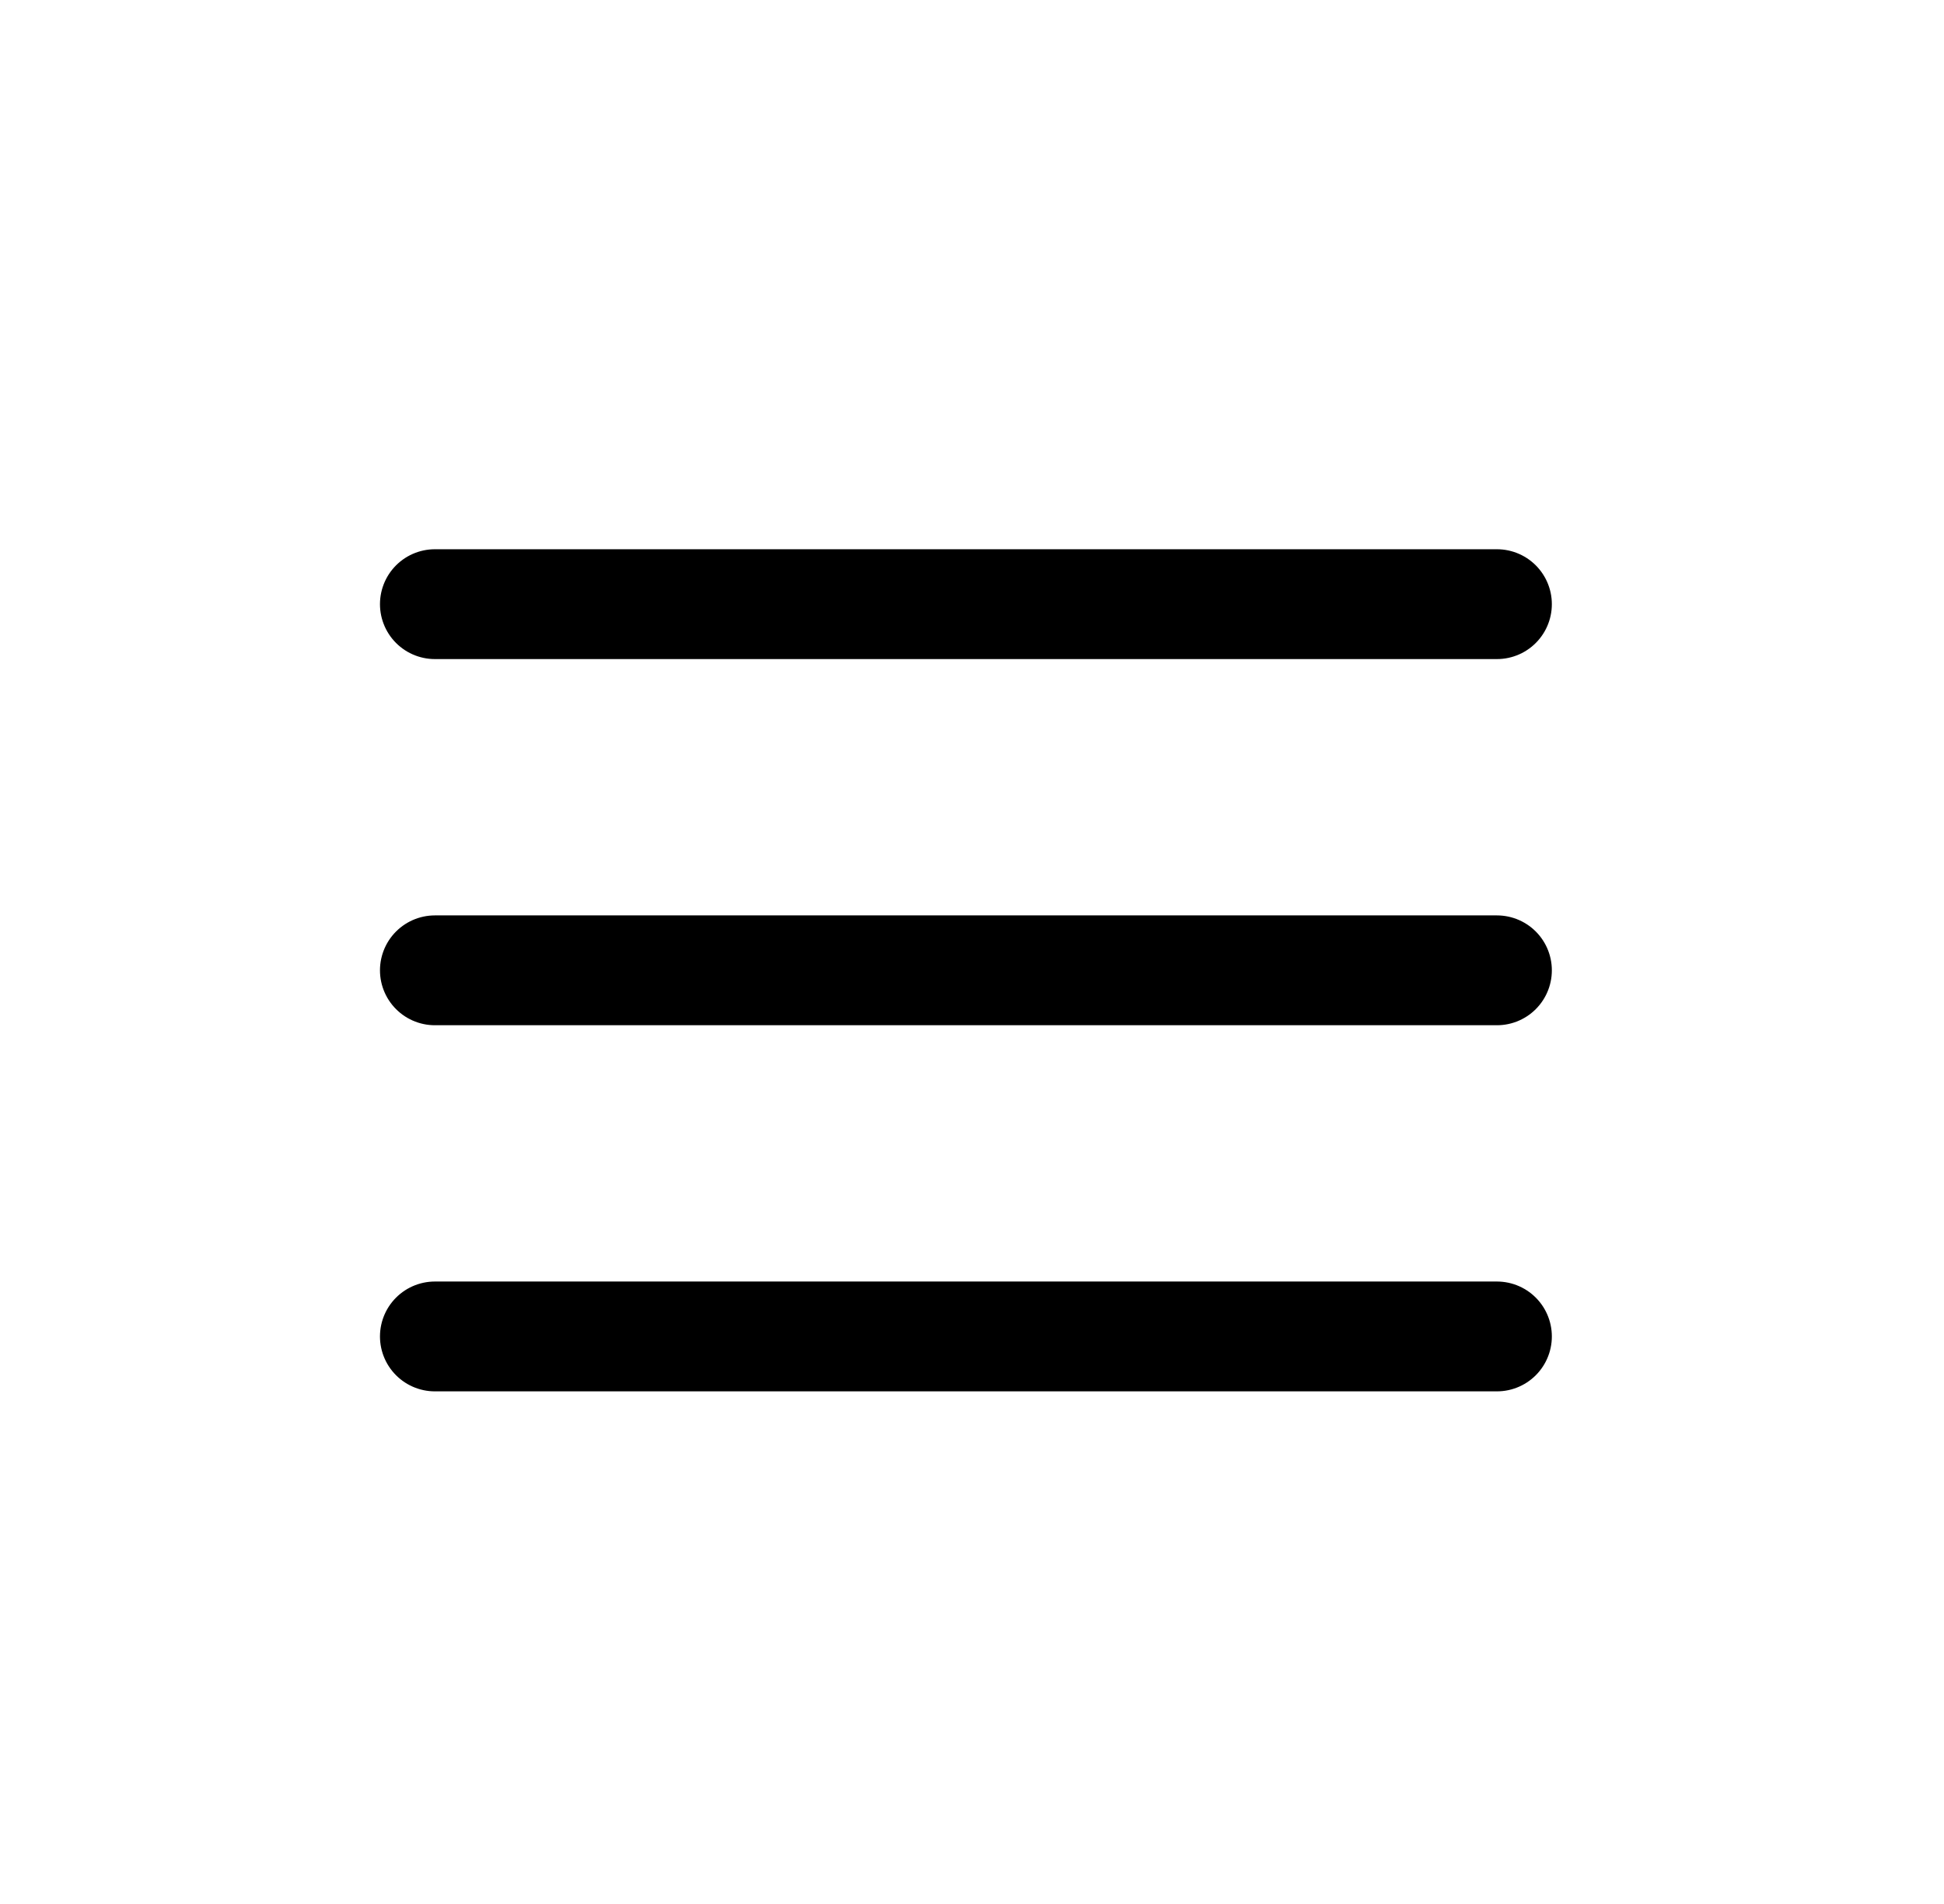
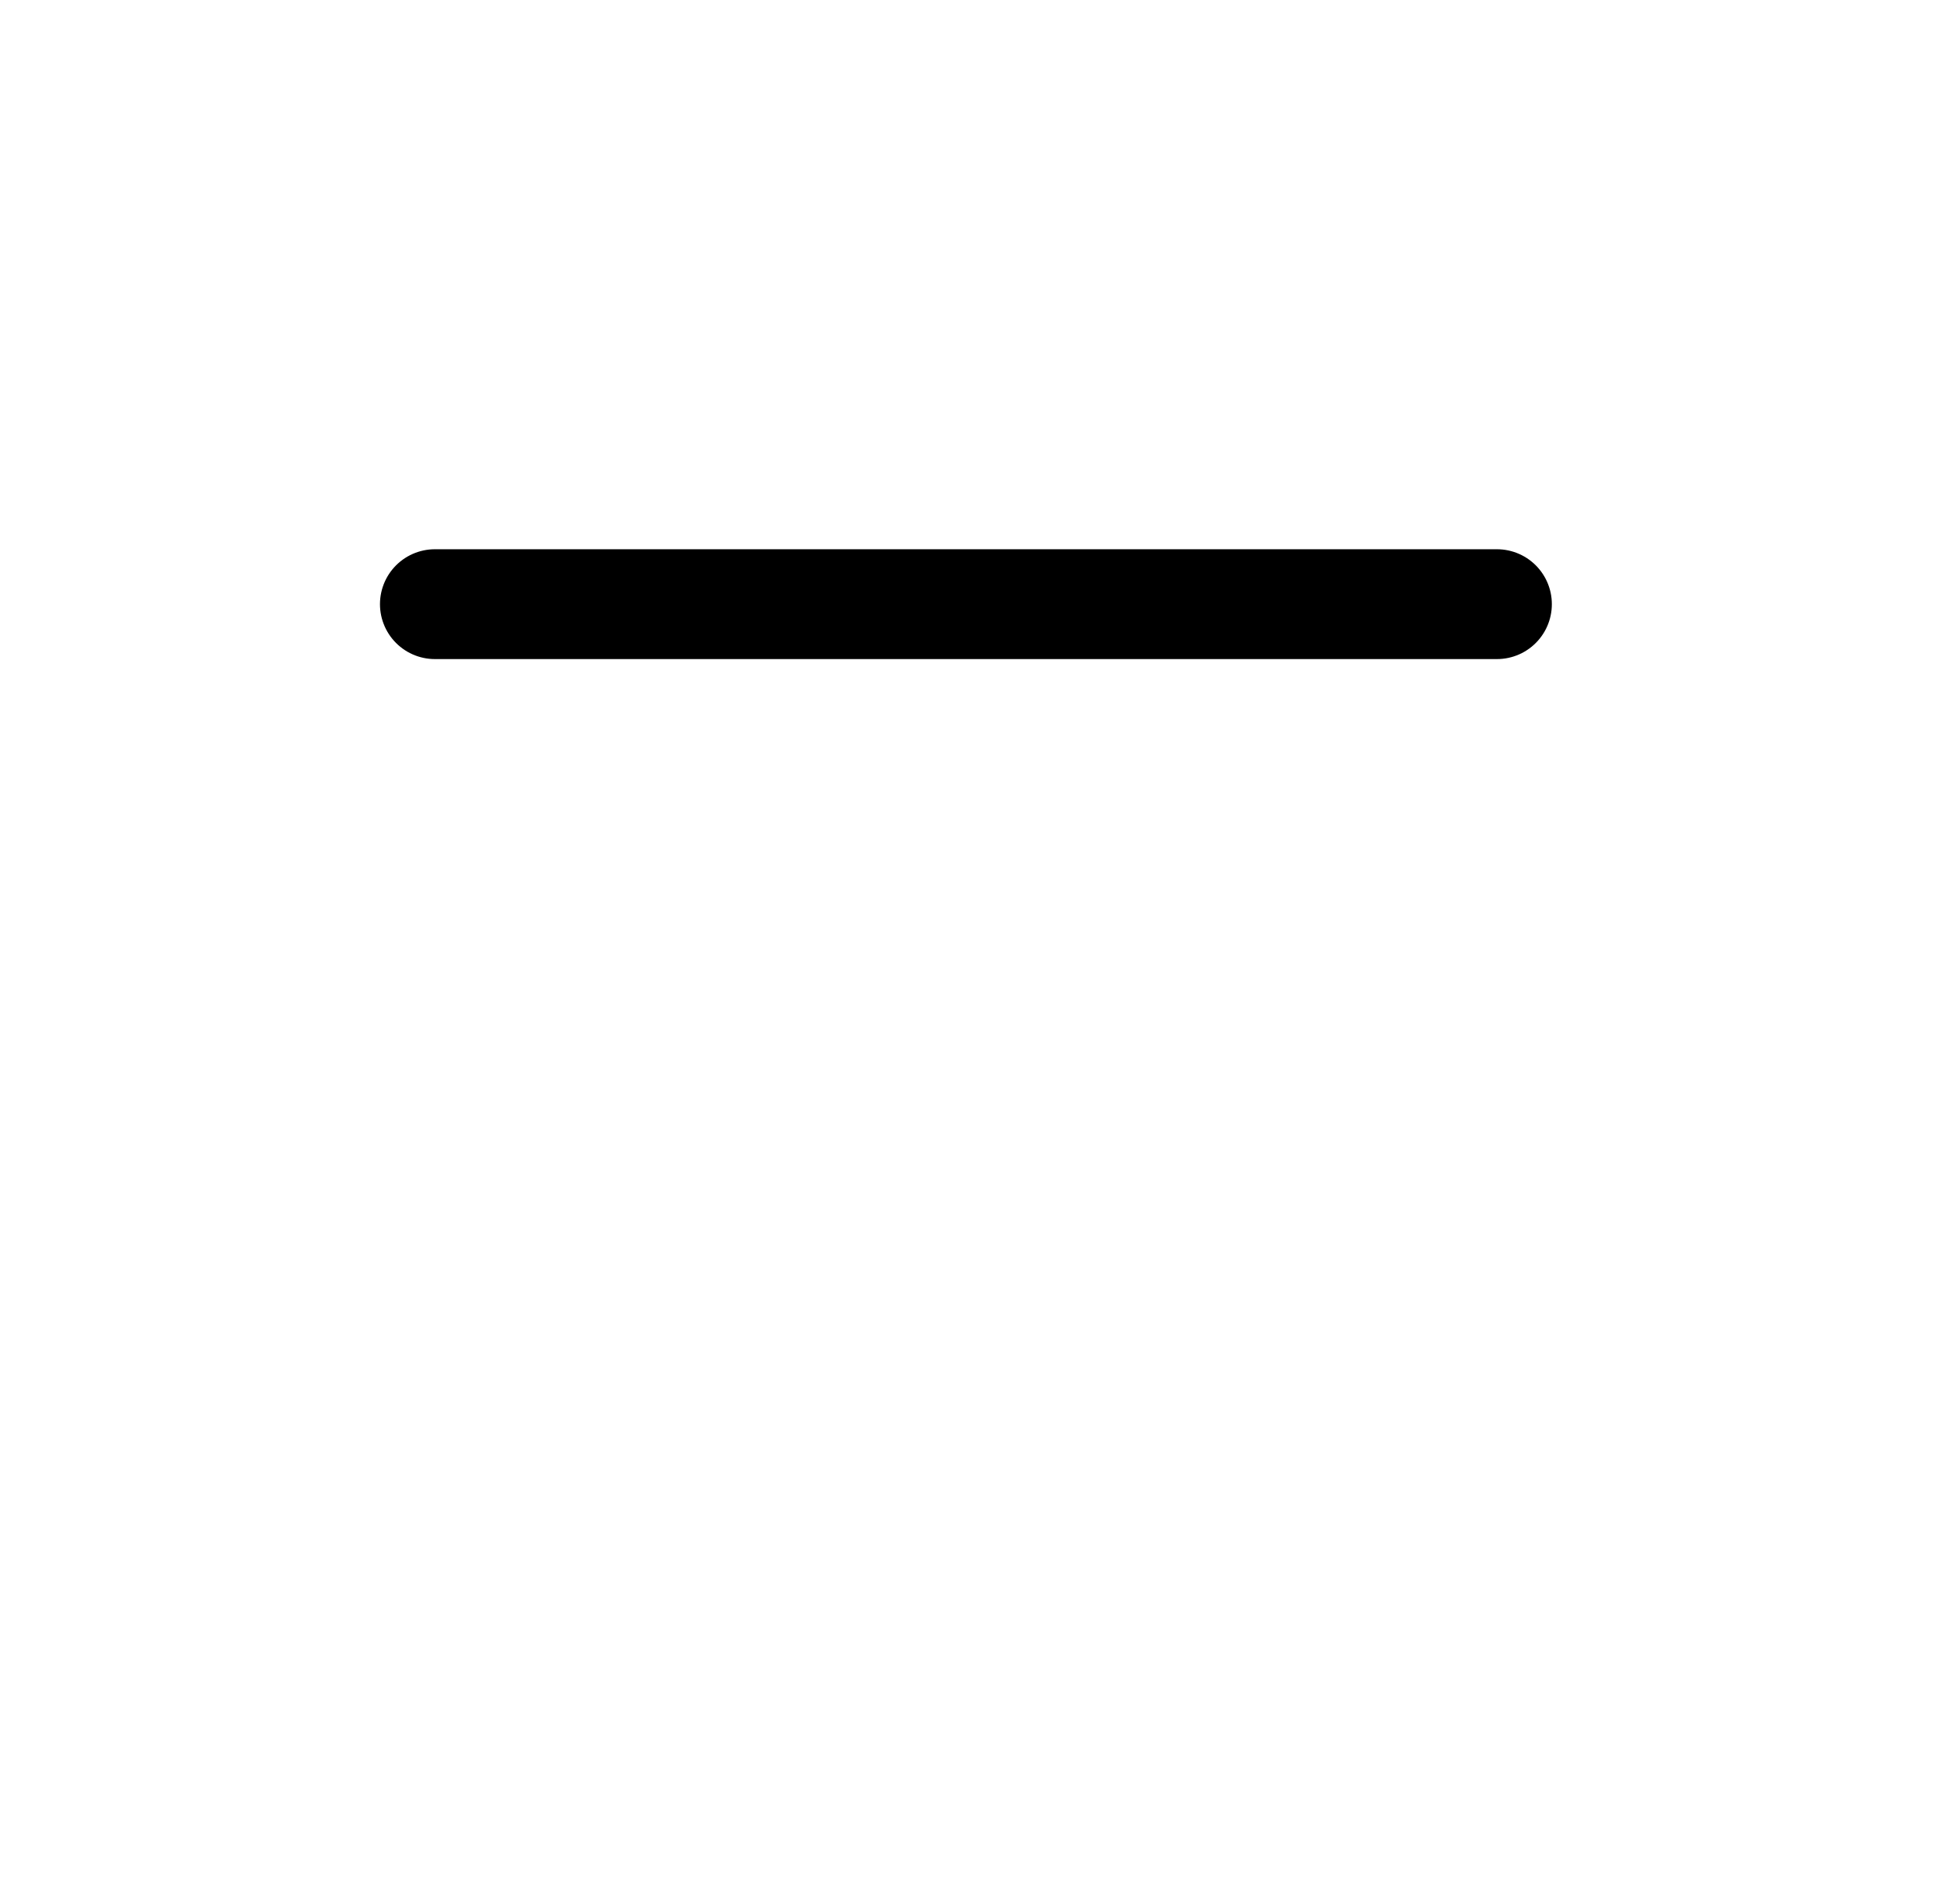
<svg xmlns="http://www.w3.org/2000/svg" width="49" height="48" viewBox="0 0 49 48" fill="none">
  <line x1="10.962" y1="15.231" x2="37.731" y2="15.231" stroke="black" stroke-width="2.769" stroke-linecap="round" />
-   <line x1="10.962" y1="24.462" x2="37.731" y2="24.462" stroke="black" stroke-width="2.769" stroke-linecap="round" />
-   <line x1="10.962" y1="33.692" x2="37.731" y2="33.692" stroke="black" stroke-width="2.769" stroke-linecap="round" />
</svg>